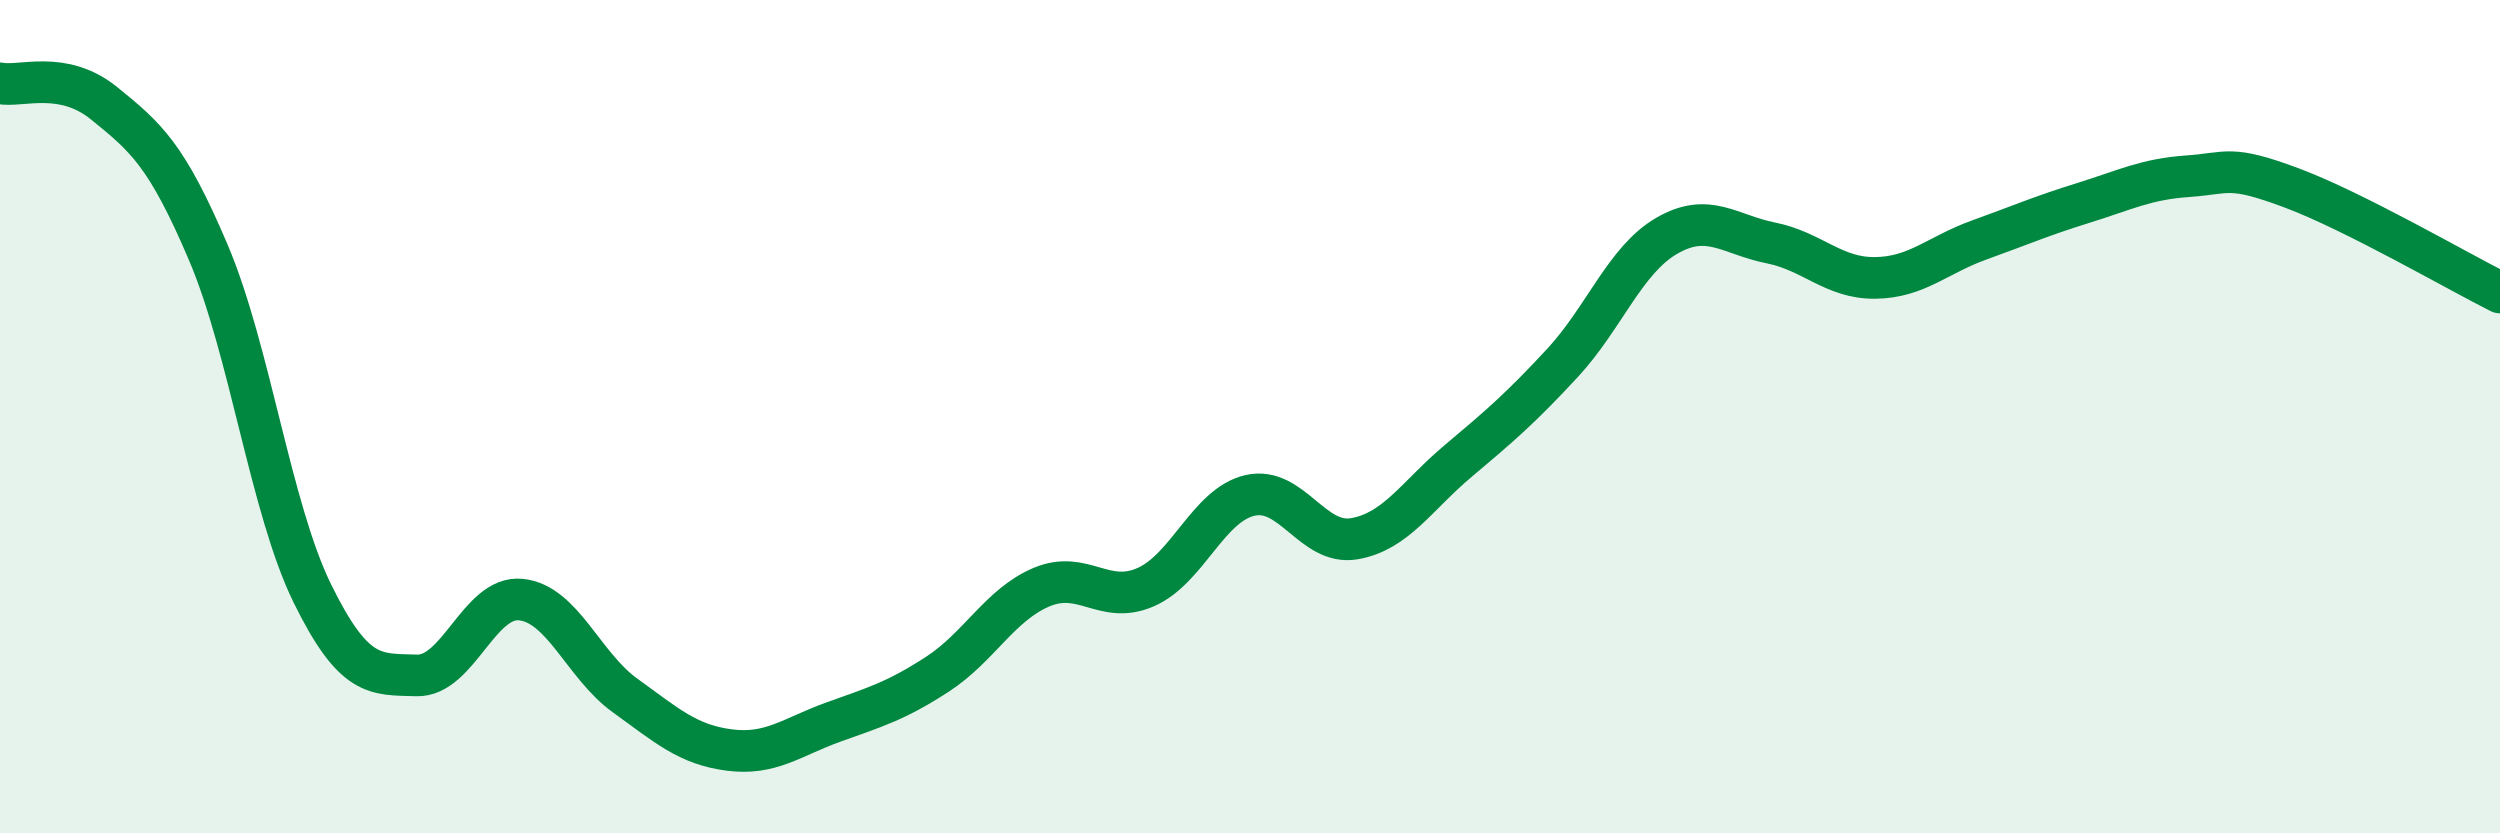
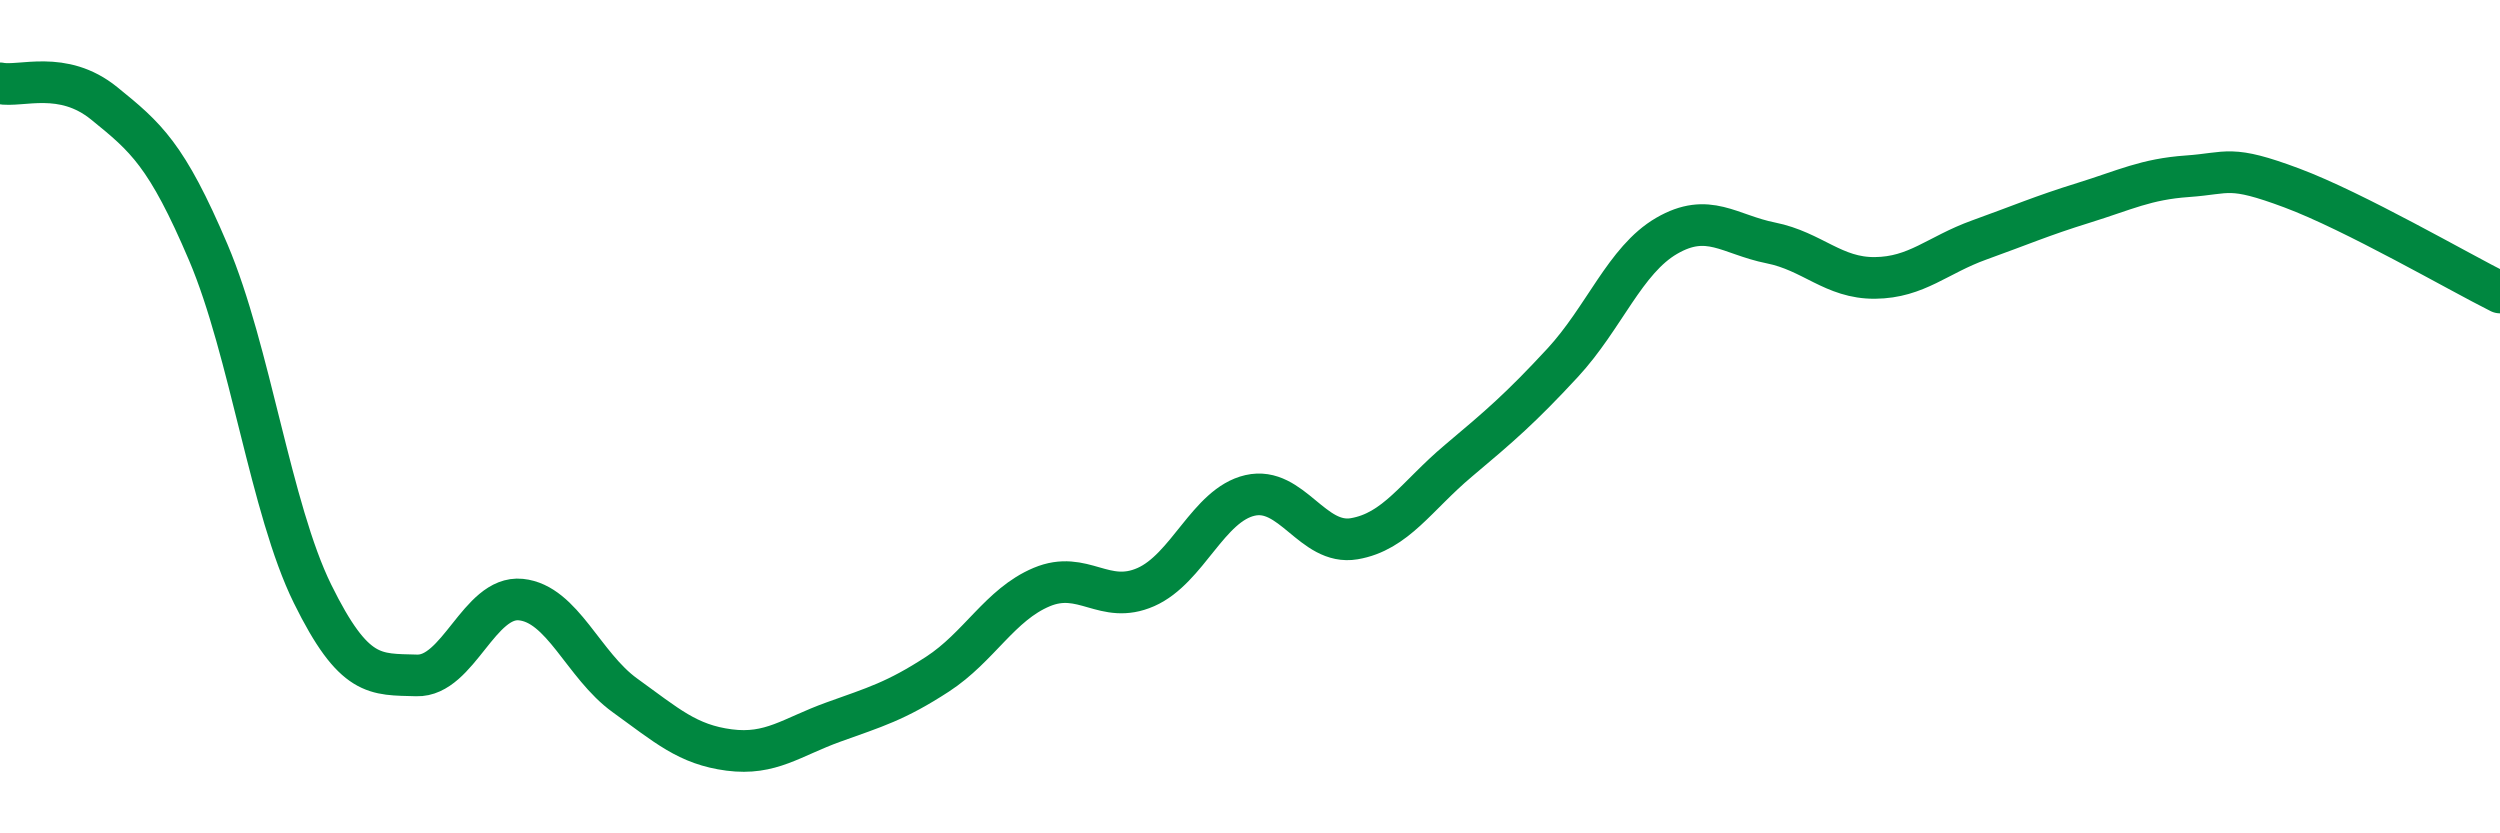
<svg xmlns="http://www.w3.org/2000/svg" width="60" height="20" viewBox="0 0 60 20">
-   <path d="M 0,2 C 0.5,2.1 1.5,1.67 2.5,2.48 C 3.5,3.29 4,3.71 5,6.06 C 6,8.41 6.5,12.22 7.5,14.25 C 8.5,16.28 9,16.18 10,16.21 C 11,16.24 11.5,14.29 12.5,14.39 C 13.5,14.49 14,15.97 15,16.69 C 16,17.41 16.5,17.87 17.5,18 C 18.5,18.13 19,17.69 20,17.33 C 21,16.97 21.5,16.83 22.5,16.18 C 23.5,15.53 24,14.51 25,14.09 C 26,13.67 26.5,14.53 27.5,14.09 C 28.5,13.65 29,12.12 30,11.89 C 31,11.66 31.5,13.1 32.5,12.93 C 33.5,12.76 34,11.9 35,11.06 C 36,10.22 36.5,9.79 37.5,8.71 C 38.5,7.63 39,6.24 40,5.66 C 41,5.08 41.5,5.63 42.5,5.83 C 43.5,6.03 44,6.68 45,6.67 C 46,6.66 46.5,6.12 47.5,5.76 C 48.5,5.4 49,5.18 50,4.87 C 51,4.56 51.5,4.3 52.5,4.23 C 53.5,4.16 53.5,3.95 55,4.51 C 56.5,5.07 59,6.52 60,7.02L60 20L0 20Z" fill="#008740" opacity="0.1" stroke-linecap="round" stroke-linejoin="round" />
  <path d="M 0,2 C 0.5,2.1 1.5,1.67 2.5,2.48 C 3.5,3.29 4,3.71 5,6.06 C 6,8.41 6.5,12.22 7.5,14.25 C 8.5,16.28 9,16.18 10,16.21 C 11,16.24 11.5,14.29 12.5,14.39 C 13.5,14.49 14,15.97 15,16.69 C 16,17.41 16.5,17.87 17.5,18 C 18.5,18.13 19,17.69 20,17.33 C 21,16.97 21.5,16.83 22.5,16.18 C 23.5,15.53 24,14.51 25,14.09 C 26,13.67 26.5,14.53 27.5,14.09 C 28.5,13.65 29,12.12 30,11.89 C 31,11.66 31.5,13.1 32.5,12.93 C 33.5,12.76 34,11.9 35,11.06 C 36,10.22 36.5,9.79 37.5,8.71 C 38.5,7.63 39,6.24 40,5.66 C 41,5.08 41.5,5.63 42.5,5.83 C 43.5,6.03 44,6.68 45,6.67 C 46,6.66 46.5,6.12 47.5,5.76 C 48.5,5.4 49,5.18 50,4.87 C 51,4.56 51.5,4.3 52.5,4.23 C 53.5,4.16 53.5,3.95 55,4.51 C 56.5,5.07 59,6.52 60,7.02" stroke="#008740" stroke-width="1" fill="none" stroke-linecap="round" stroke-linejoin="round" />
</svg>